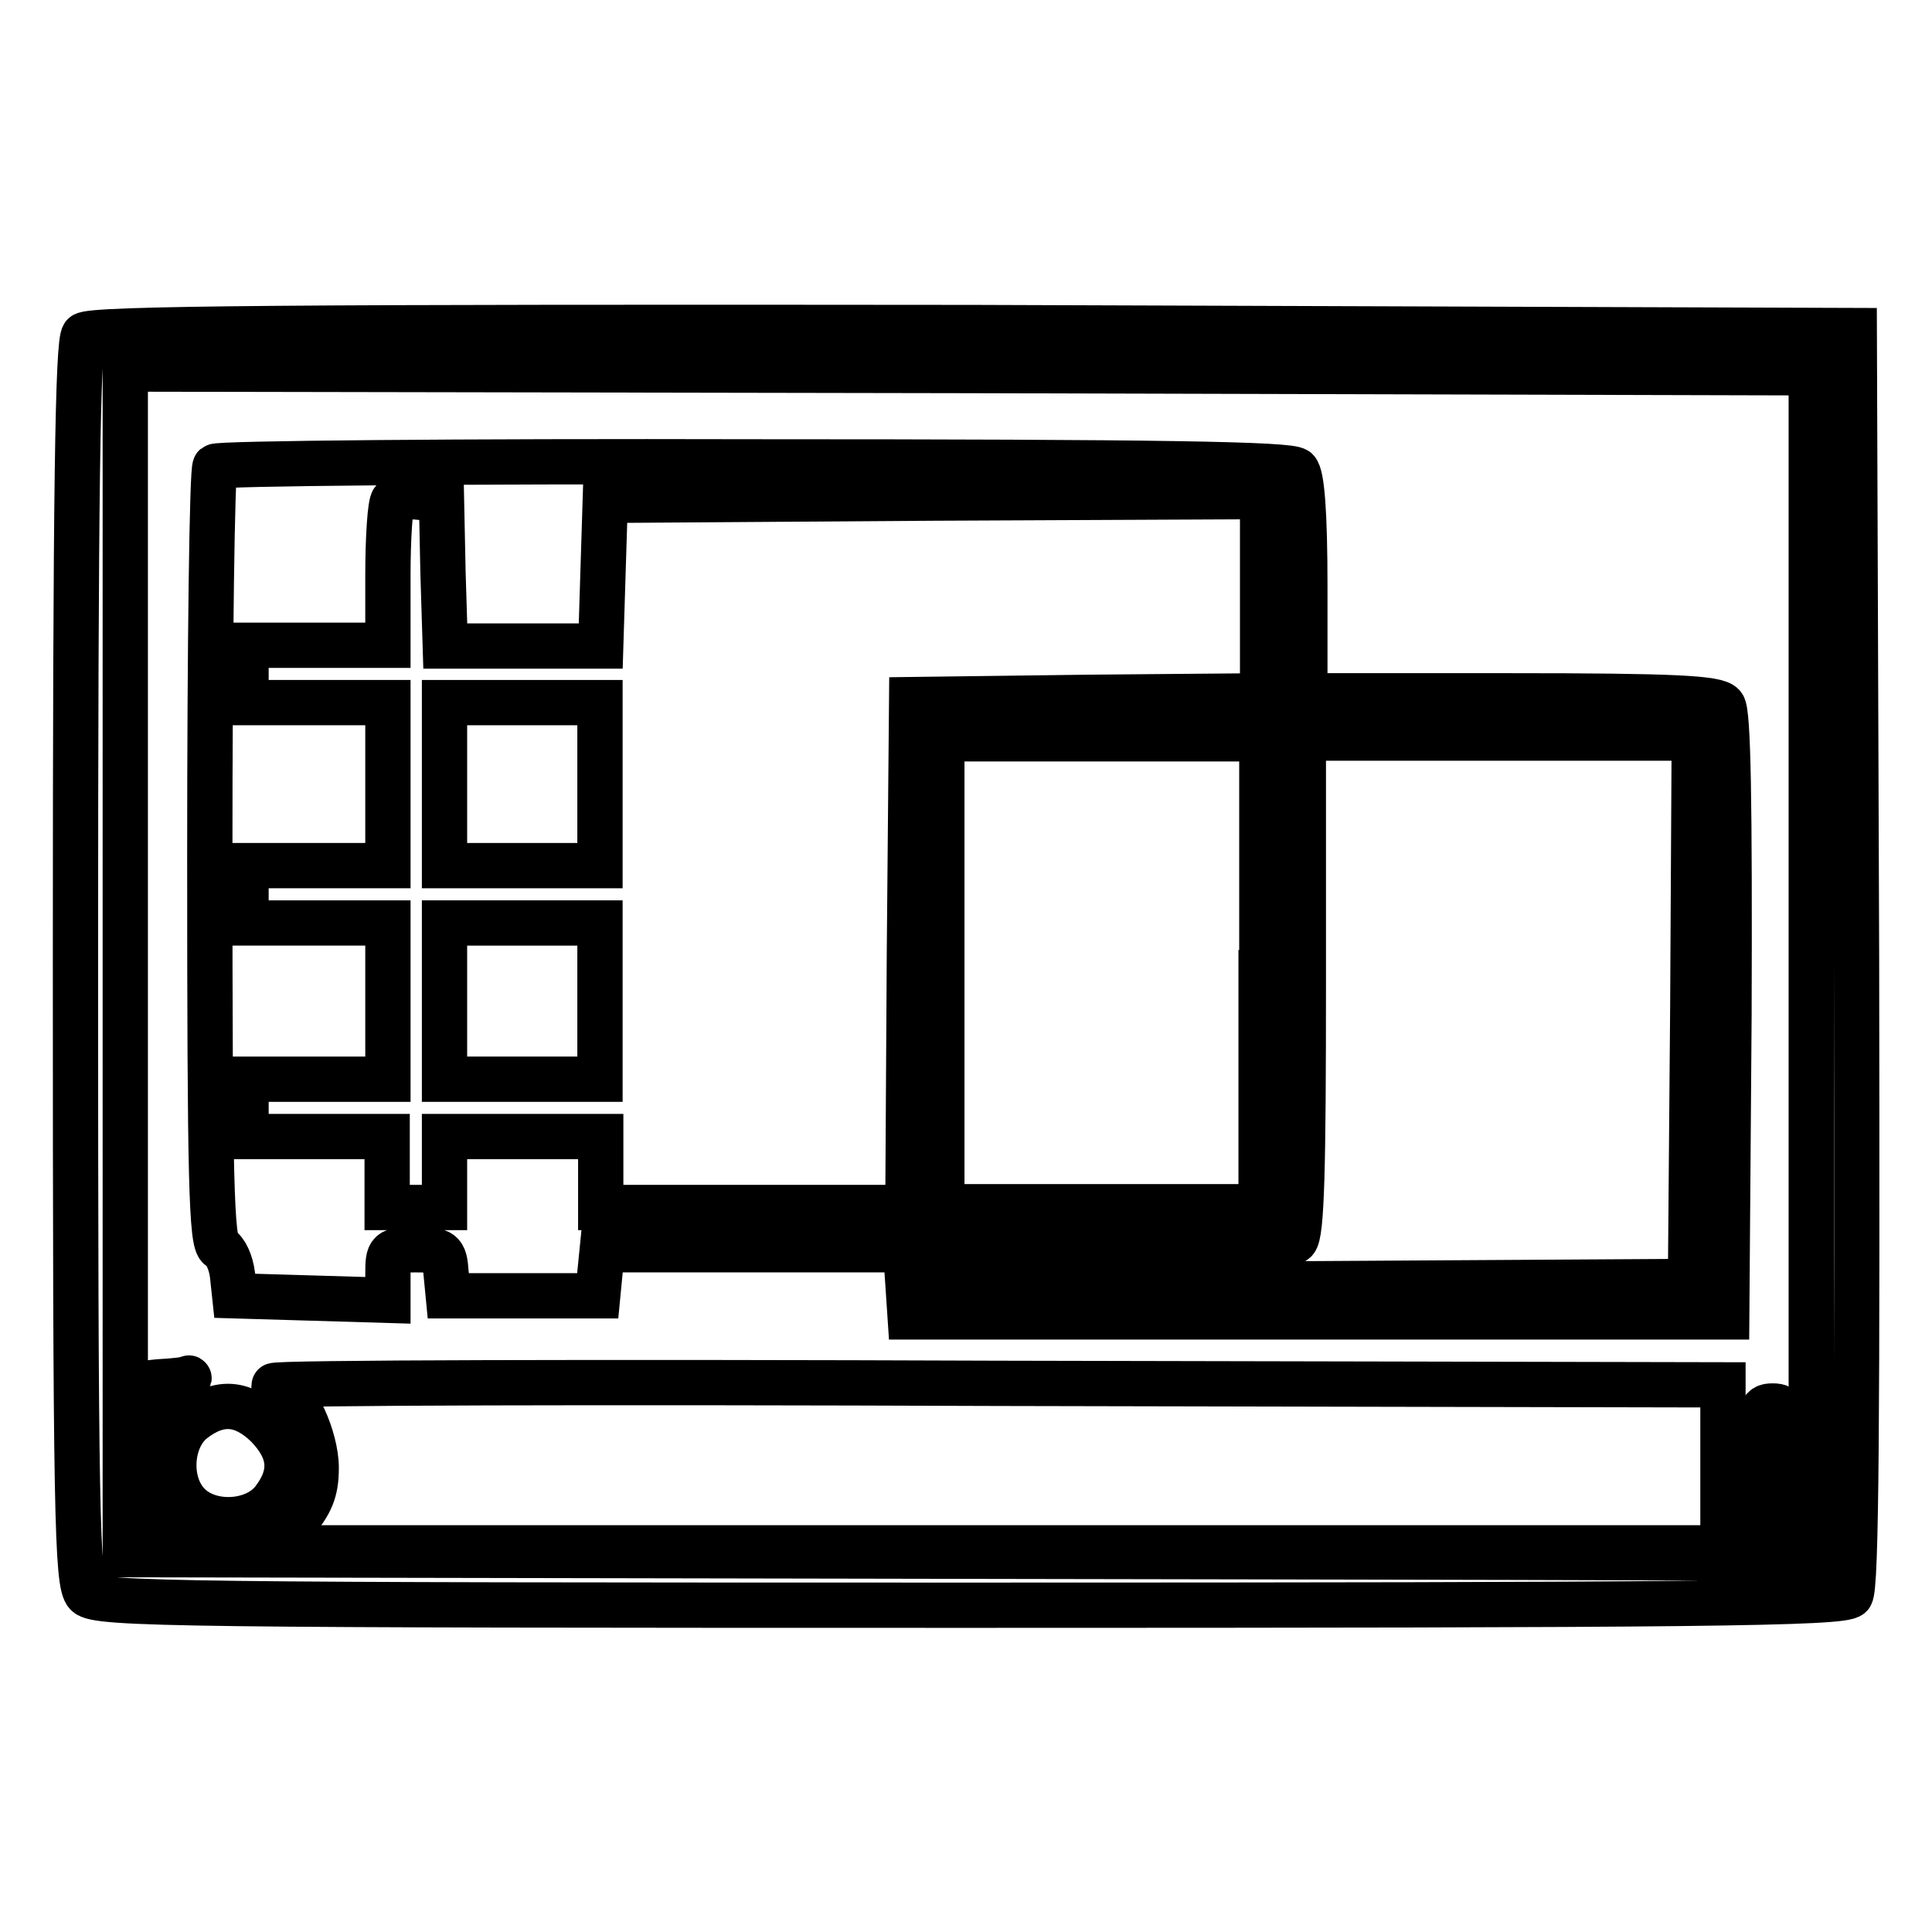
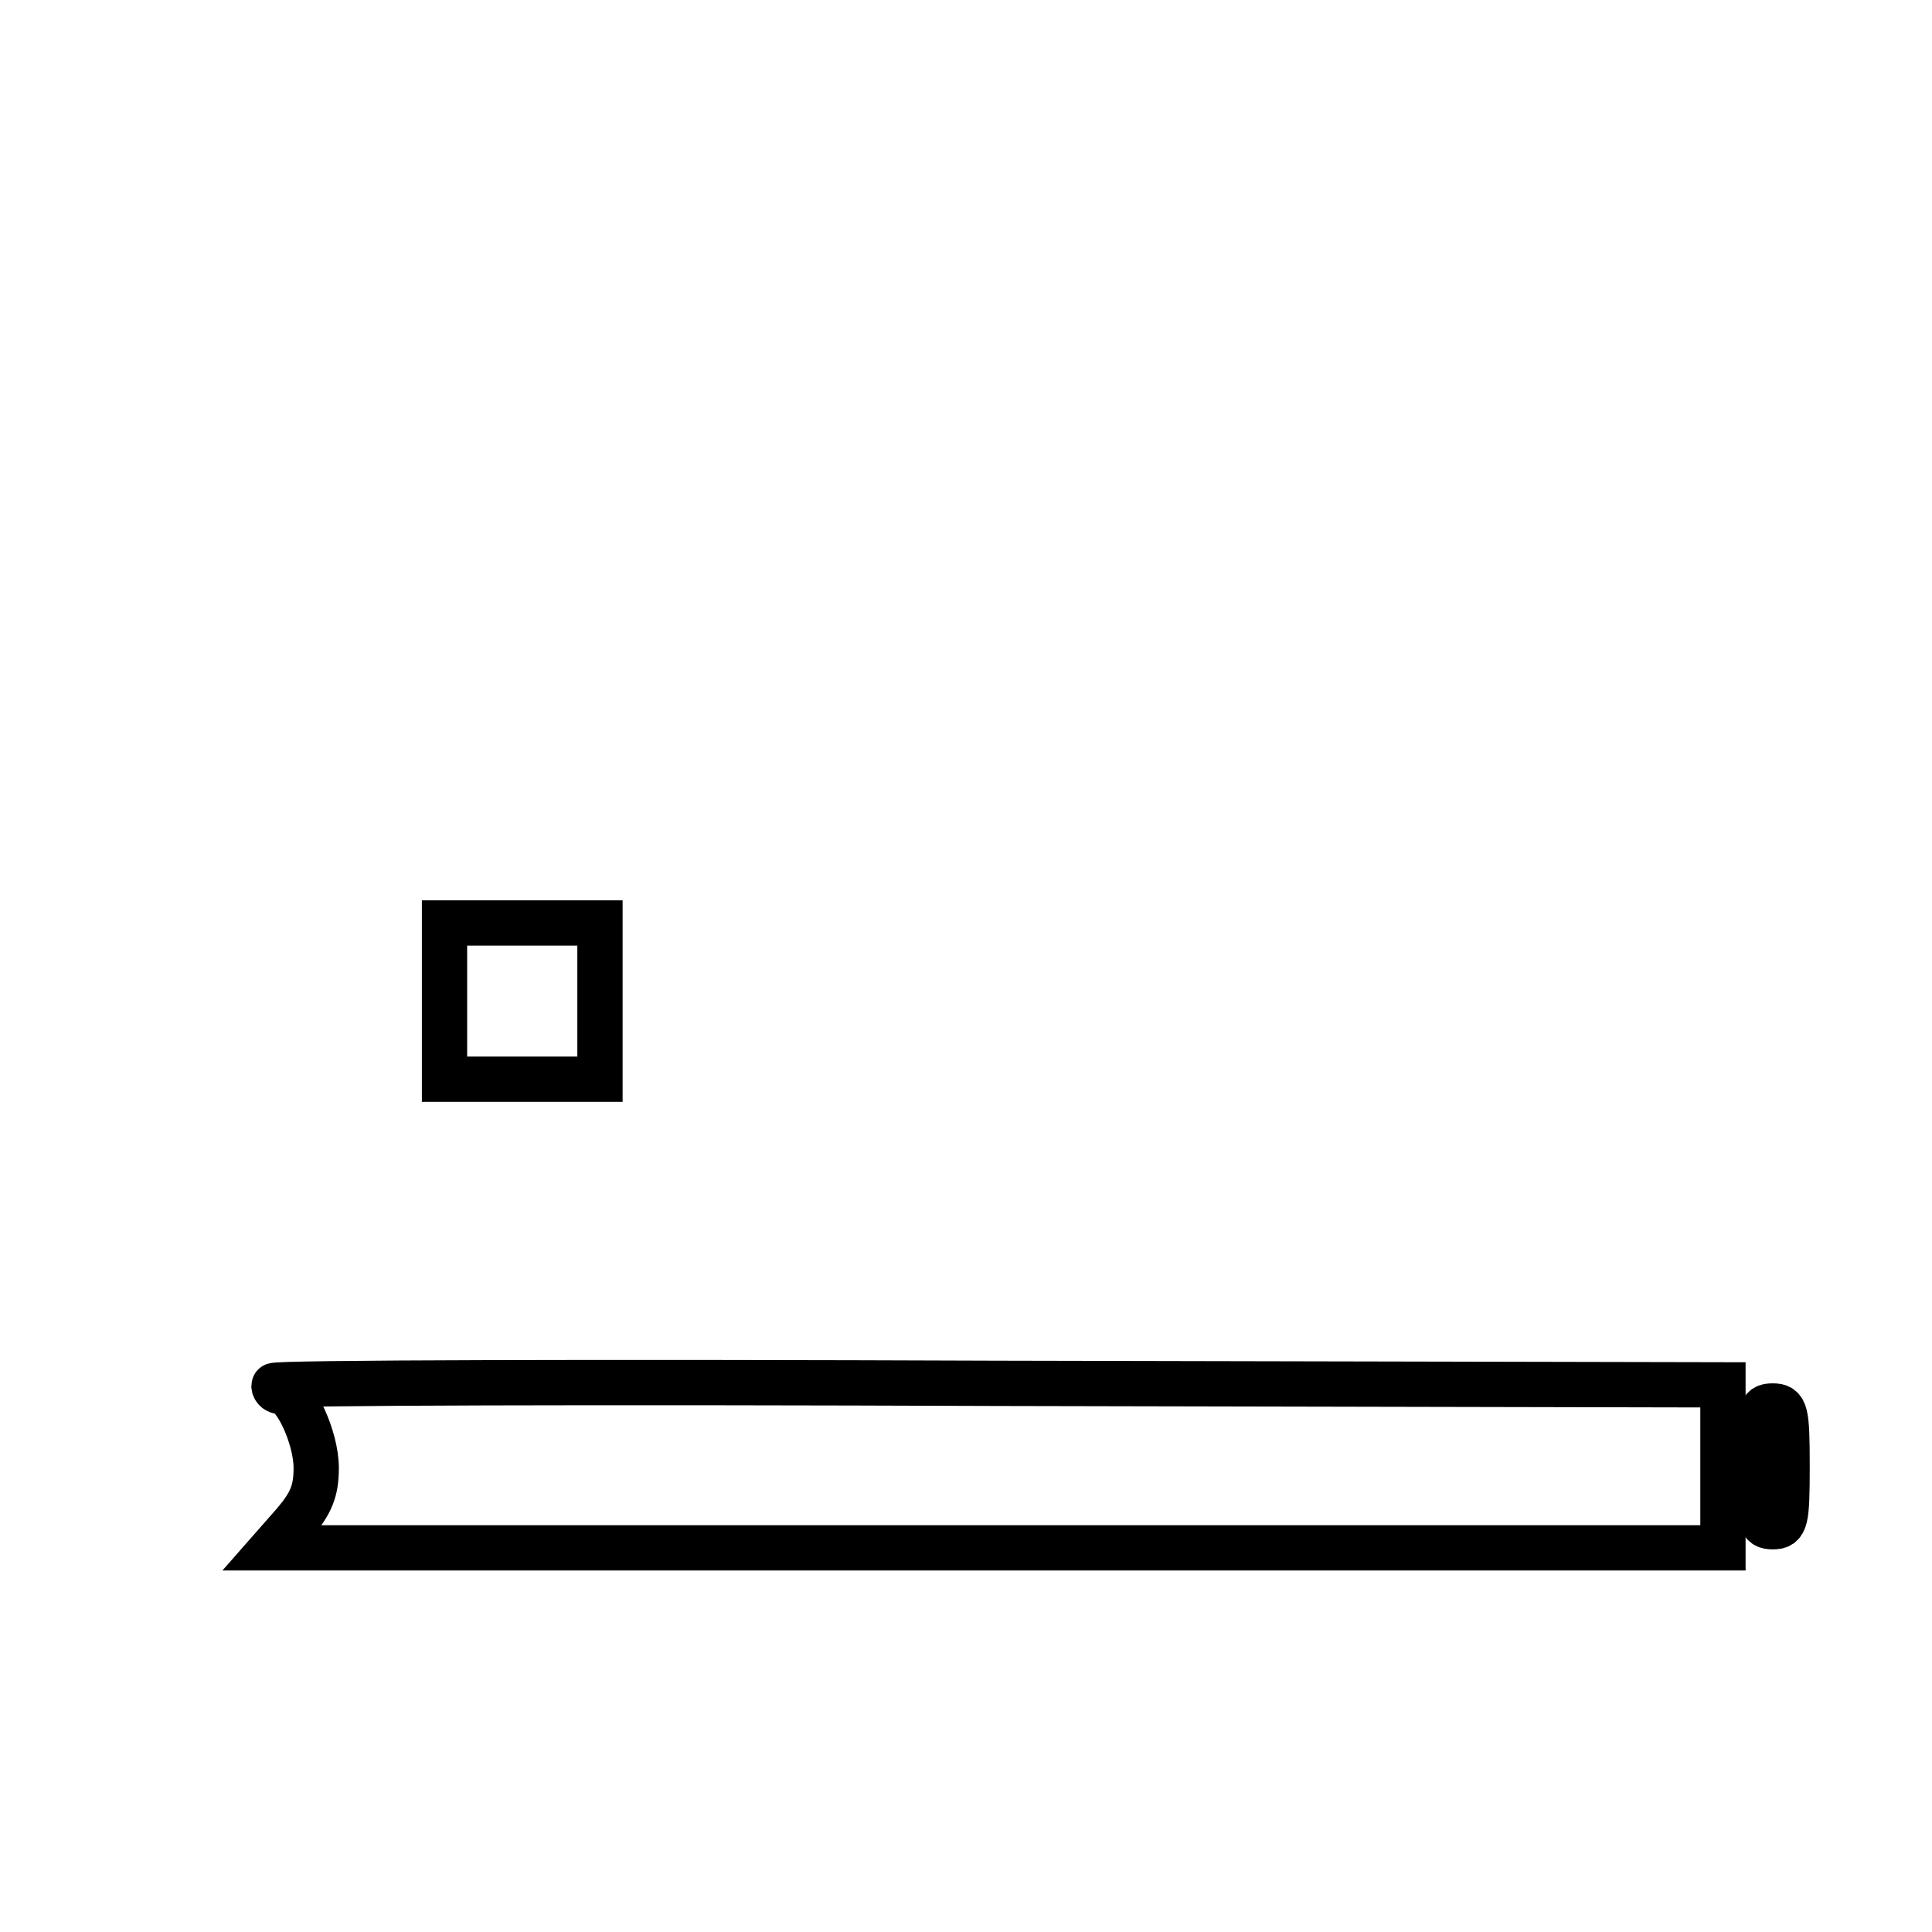
<svg xmlns="http://www.w3.org/2000/svg" version="1.1" x="0px" y="0px" viewBox="0 0 256 256" enable-background="new 0 0 256 256" xml:space="preserve">
  <g>
    <g>
-       <path stroke-width="6" fill-opacity="0" stroke="#000000" d="M11.1,44.4c-0.8,0.8-1.1,20.5-1.1,83.2c0,73.4,0.2,82.2,1.5,83.6s13.2,1.5,117,1.5  c96.3,0,115.7-0.2,116.7-1.3c0.8-0.9,0.9-23.7,0.8-84.4l-0.3-83.2L129,43.4C39,43.3,12,43.5,11.1,44.4z M240,127.9v78.6h-4.9  c-2.7-0.1-53.1-0.2-111.8-0.3L16.6,206v-78.6V48.9l111.8,0.2L240,49.4V127.9z" />
-       <path stroke-width="6" fill-opacity="0" stroke="#000000" d="M28.5,61.8c-0.4,0.3-0.7,23.6-0.7,51.7c0,43,0.2,51.2,1.3,51.8c0.8,0.4,1.5,2,1.7,3.6l0.3,2.8l10.2,0.3  l10.1,0.3v-3.4c0-3.2,0.1-3.3,3.7-3.3c3.5,0,3.8,0.2,4,3l0.3,3.1h9.9h9.9l0.3-3.1l0.3-3h20.1H120l0.3,4.4l0.3,4.5h54.1h54.1  l0.3-39.9c0.1-28.6-0.1-40.3-0.8-41.1c-0.8-1-6.4-1.3-28.2-1.3h-27.2V77.8c0-10-0.4-14.8-1.1-15.5c-0.8-0.8-18.1-1.1-71.8-1.1  C60.9,61.1,28.8,61.4,28.5,61.8z M58.7,75.9l0.3,9.7h10.3h10.3l0.3-9.7l0.3-9.6l43.6-0.3l43.5-0.2V79v13.2l-23.2,0.2l-23.3,0.3  l-0.3,33.6l-0.2,33.7H99.9H79.6v-4.7v-4.7H69.3H58.9v4.7v4.7h-3.8h-3.8v-4.7v-4.7H42h-9.4v-3.8V143H42h9.4v-10.4v-10.3H42h-9.4  v-3.8v-3.8H42h9.4v-10.8V93.1H42h-9.4v-3.8v-3.8H42h9.4v-9.2c0-5.1,0.3-9.6,0.7-10c0.4-0.4,2-0.6,3.6-0.4l2.8,0.3L58.7,75.9z  M167.1,128.9v31H146h-21.2v-31v-31H146h21.2V128.9z M224.3,133.8l-0.3,36l-49.6,0.3l-49.7,0.2v-2.4v-2.4h22.9  c16.6,0,23.1-0.3,24-1.1s1.1-9.7,1.1-33.9V97.8h25.9h25.9L224.3,133.8z" />
-       <path stroke-width="6" fill-opacity="0" stroke="#000000" d="M58.9,103.9v10.8h10.3h10.3v-10.8V93.1H69.3H58.9V103.9z" />
      <path stroke-width="6" fill-opacity="0" stroke="#000000" d="M58.9,132.6V143h10.3h10.3v-10.4v-10.3H69.3H58.9V132.6z" />
-       <path stroke-width="6" fill-opacity="0" stroke="#000000" d="M21,183.1l-3.6,0.4l0.3,10.5l0.3,10.5l3.2,0.3l3.2,0.3l-2.4-2.9c-4.7-5.6-4.5-11.5,0.5-16.7  c1.7-1.7,2.8-3,2.5-2.9C24.8,182.8,23,183,21,183.1z" />
      <path stroke-width="6" fill-opacity="0" stroke="#000000" d="M36.3,183.6c0,0.5,0.5,0.8,0.9,0.8c1.9,0,4.7,6.1,4.7,10.1c0,3.1-0.7,4.7-2.9,7.3l-2.9,3.3h96.1h96.1  v-10.8v-10.8l-96-0.2C79.5,183.1,36.3,183.2,36.3,183.6z" />
-       <path stroke-width="6" fill-opacity="0" stroke="#000000" d="M25.6,188.2c-3.1,2.4-3.5,8.3-0.6,11.2c2.9,2.9,8.8,2.5,11.2-0.6c2.7-3.5,2.4-6.6-0.8-9.9  C32.2,185.8,29.1,185.5,25.6,188.2z" />
      <path stroke-width="6" fill-opacity="0" stroke="#000000" d="M233,194.3c0,7.3,0.2,8,1.9,8c1.7,0,1.9-0.7,1.9-8c0-7.3-0.2-8-1.9-8C233.2,186.3,233,186.9,233,194.3z" />
    </g>
  </g>
</svg>